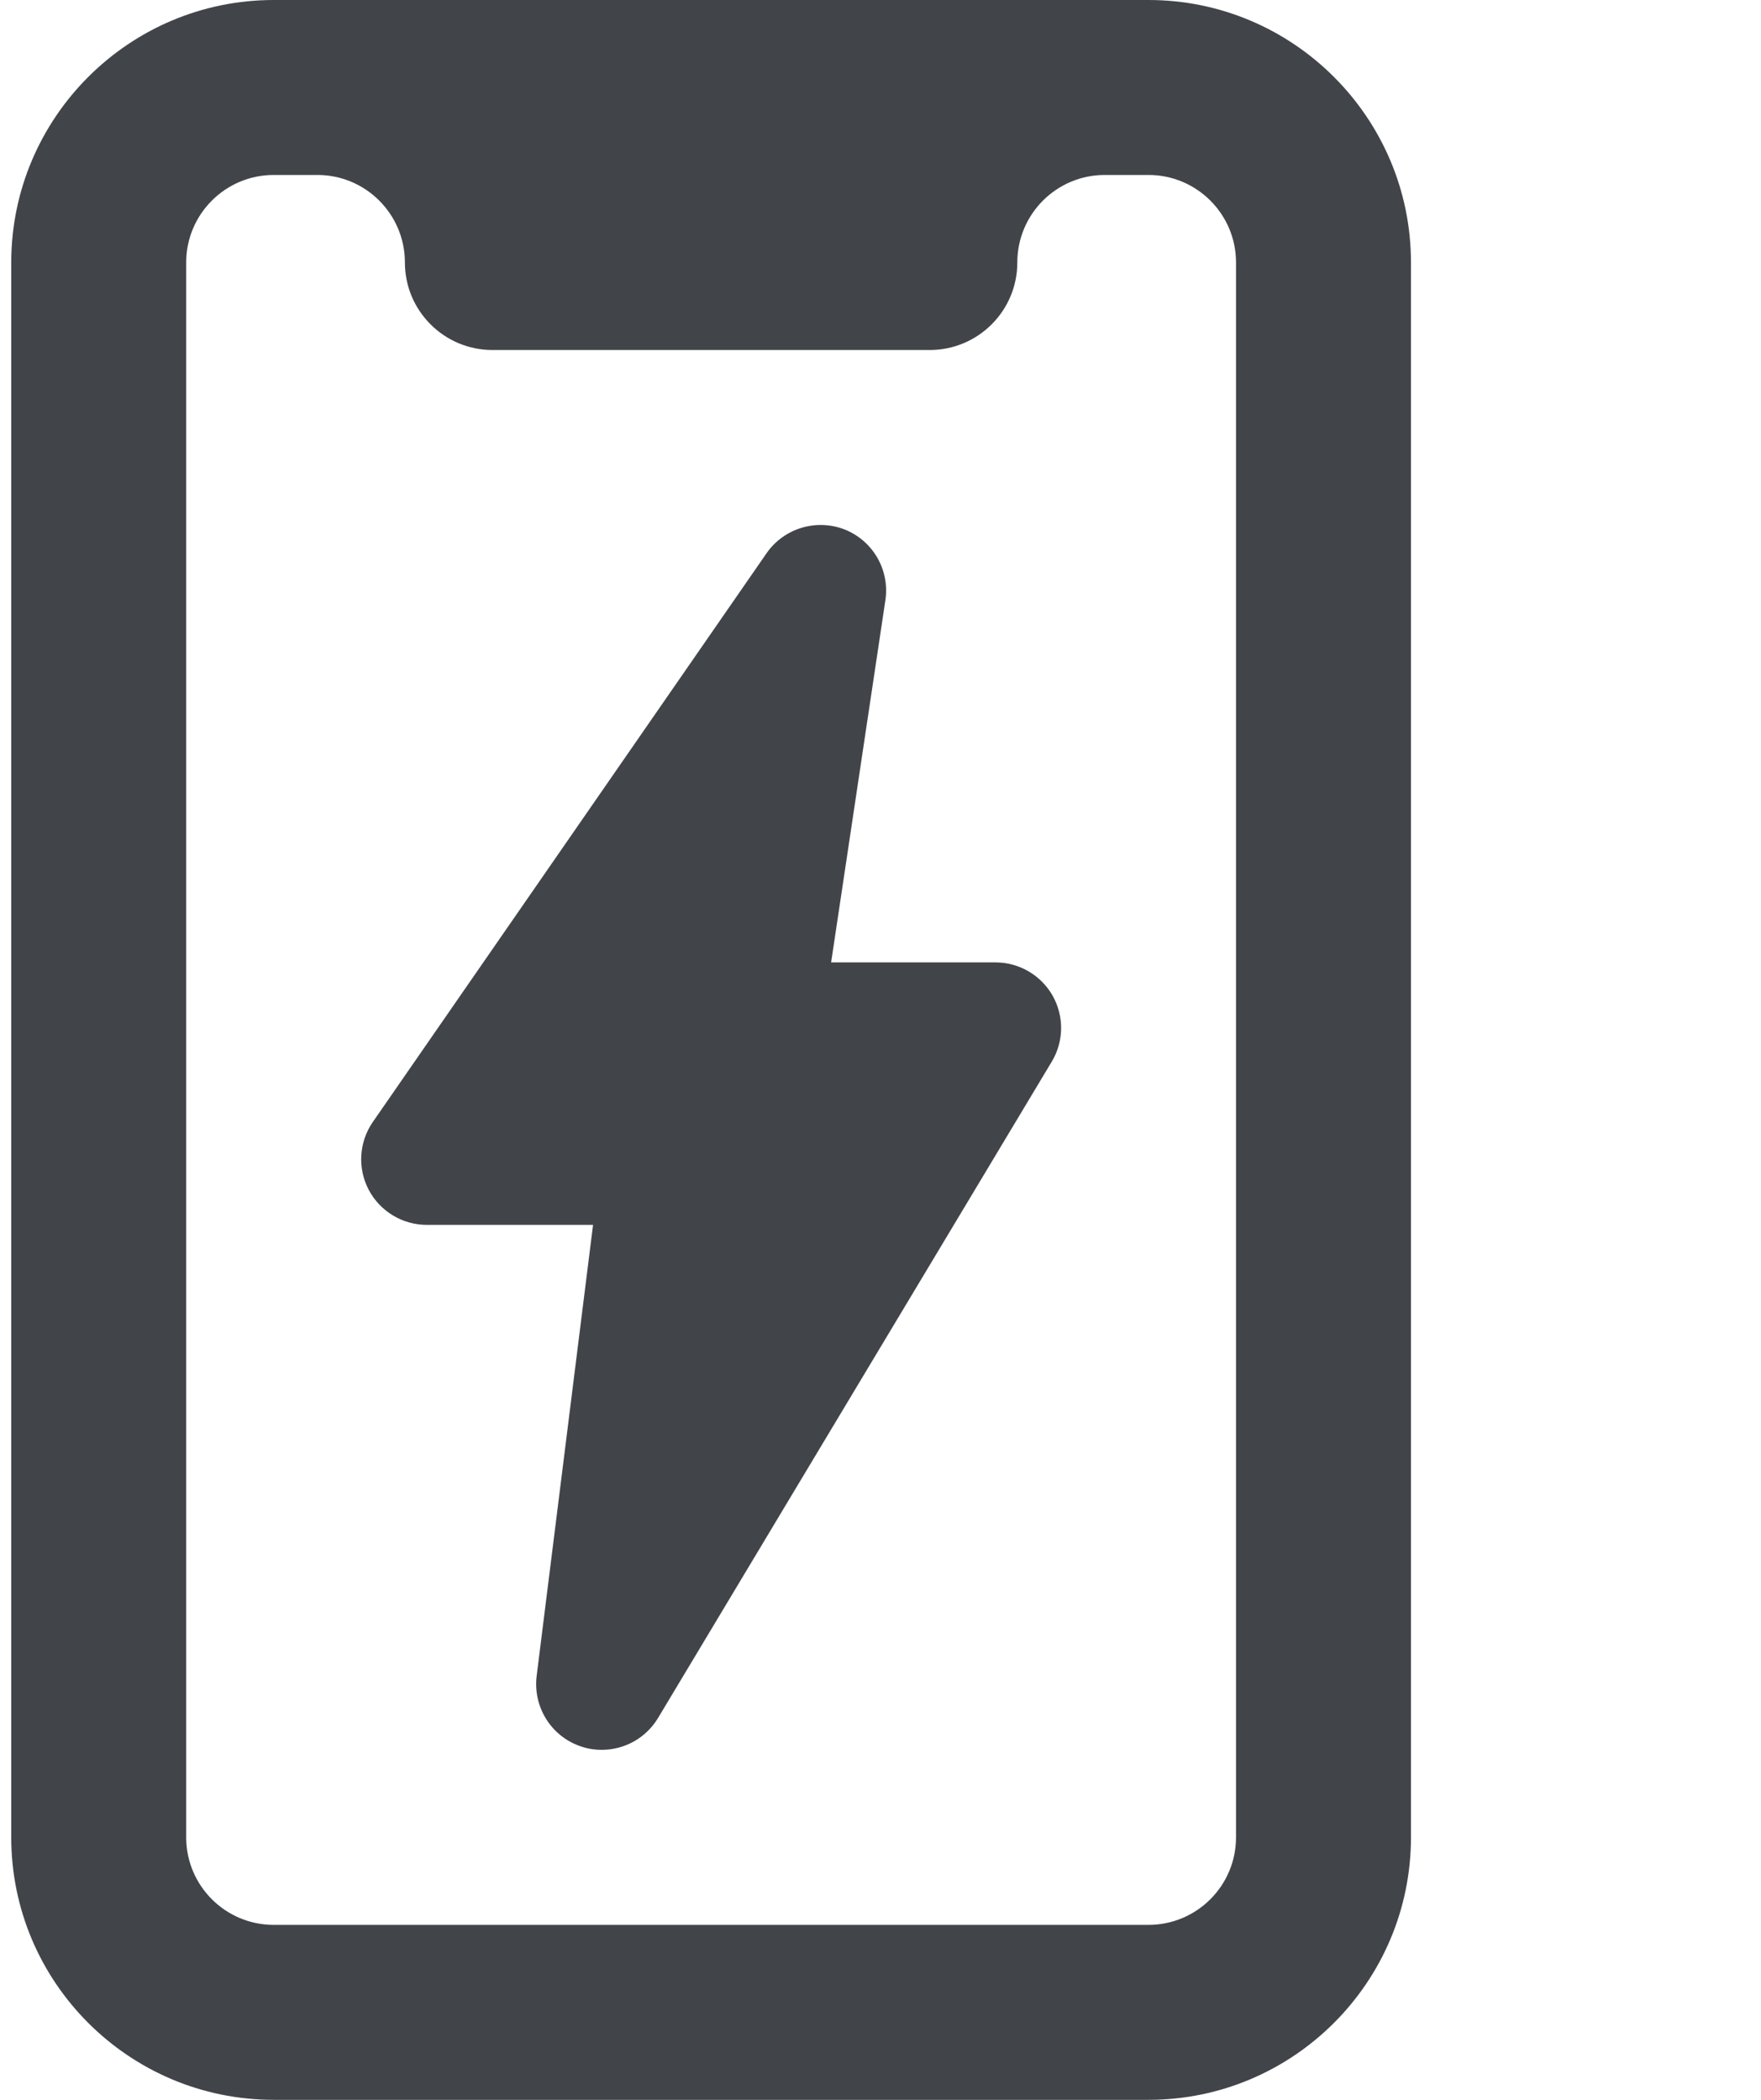
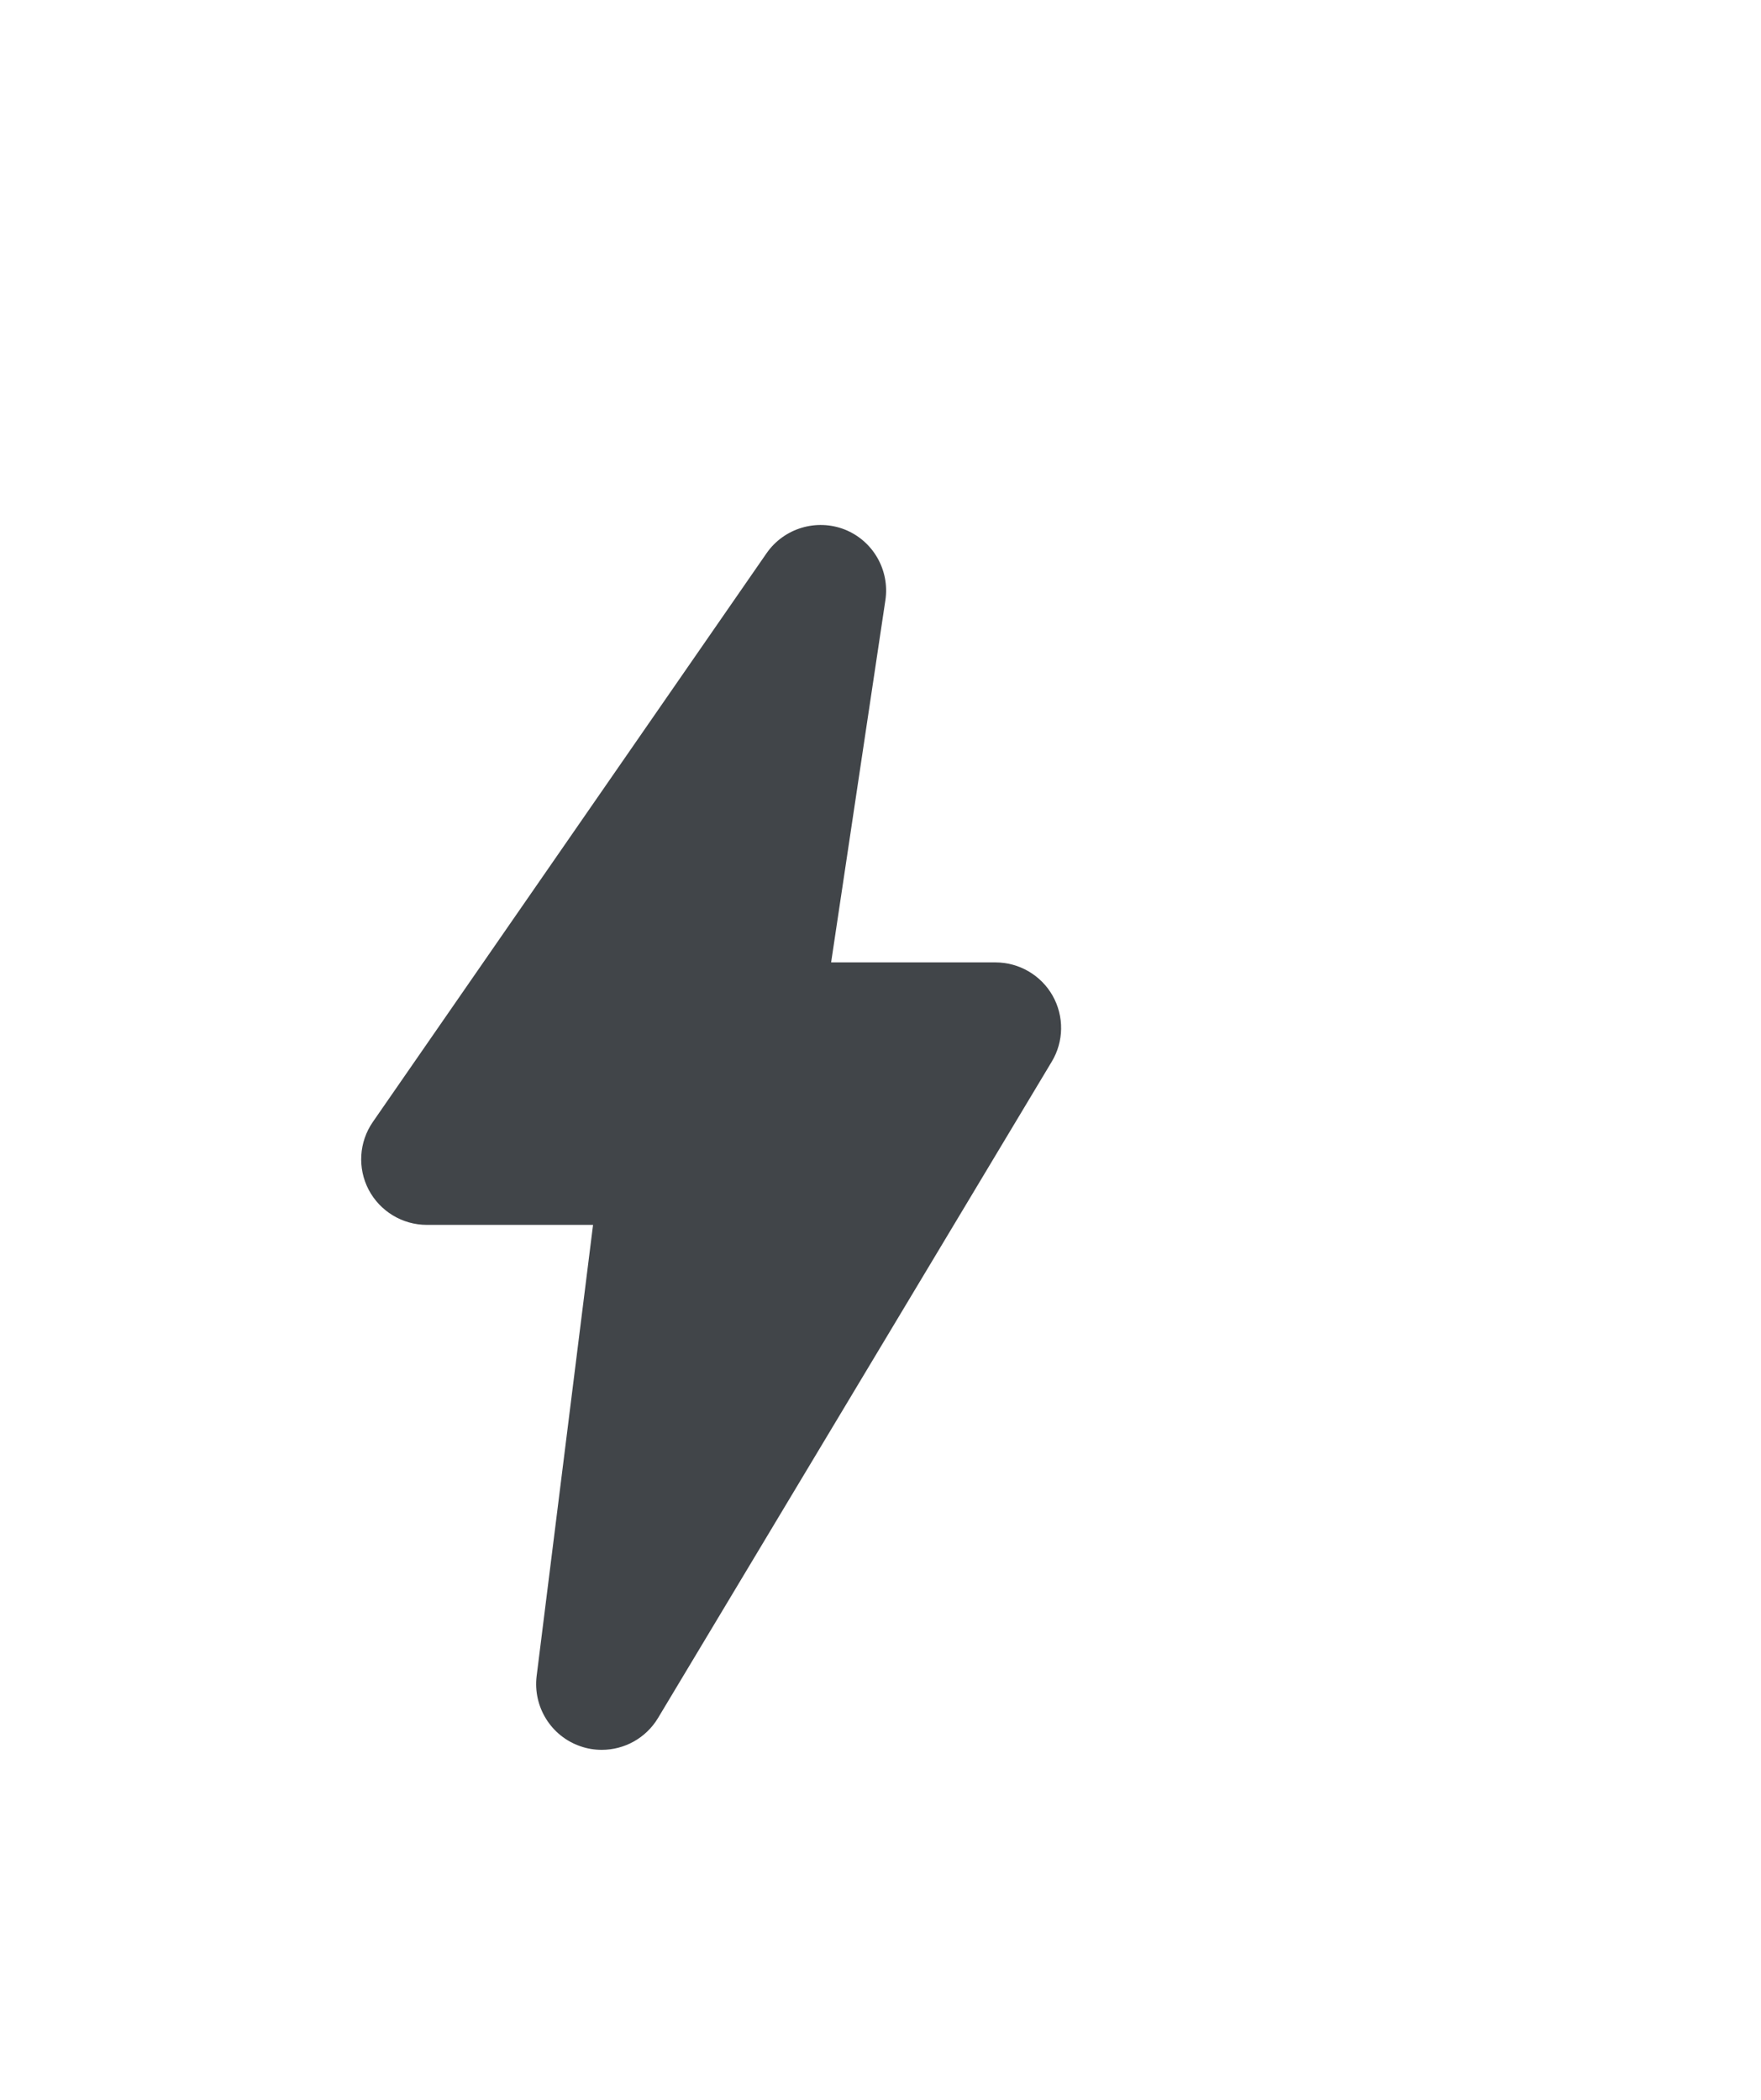
<svg xmlns="http://www.w3.org/2000/svg" width="26" height="31" viewBox="0 0 26 31" fill="none">
  <path d="M8.885 25.833C8.779 25.833 8.674 25.817 8.569 25.78C8.136 25.631 7.868 25.199 7.923 24.744L8.756 18.083H6.302C5.942 18.083 5.611 17.883 5.443 17.564C5.276 17.245 5.3 16.859 5.505 16.563L11.318 8.167C11.575 7.797 12.054 7.654 12.471 7.817C12.889 7.983 13.139 8.415 13.072 8.862L12.271 14.208H14.698C15.047 14.208 15.37 14.397 15.541 14.699C15.713 15.003 15.708 15.376 15.528 15.674L9.716 25.362C9.536 25.662 9.217 25.833 8.885 25.833Z" fill="#414549" />
-   <path d="M20.832 3.875C20.832 1.739 19.093 0 16.957 0H4.041C1.904 0 0.166 1.739 0.166 3.875V27.125C0.166 29.262 1.904 31 4.041 31H16.957C19.093 31 20.832 29.262 20.832 27.125V3.875ZM18.249 27.125C18.249 27.838 17.67 28.417 16.957 28.417H4.041C3.328 28.417 2.749 27.838 2.749 27.125V3.875C2.749 3.162 3.328 2.583 4.041 2.583H4.686C5.399 2.583 5.978 3.162 5.978 3.875C5.978 4.588 6.557 5.167 7.27 5.167H13.728C14.441 5.167 15.02 4.588 15.02 3.875C15.02 3.162 15.598 2.583 16.311 2.583H16.957C17.67 2.583 18.249 3.162 18.249 3.875V27.125Z" fill="#414549" />
</svg>